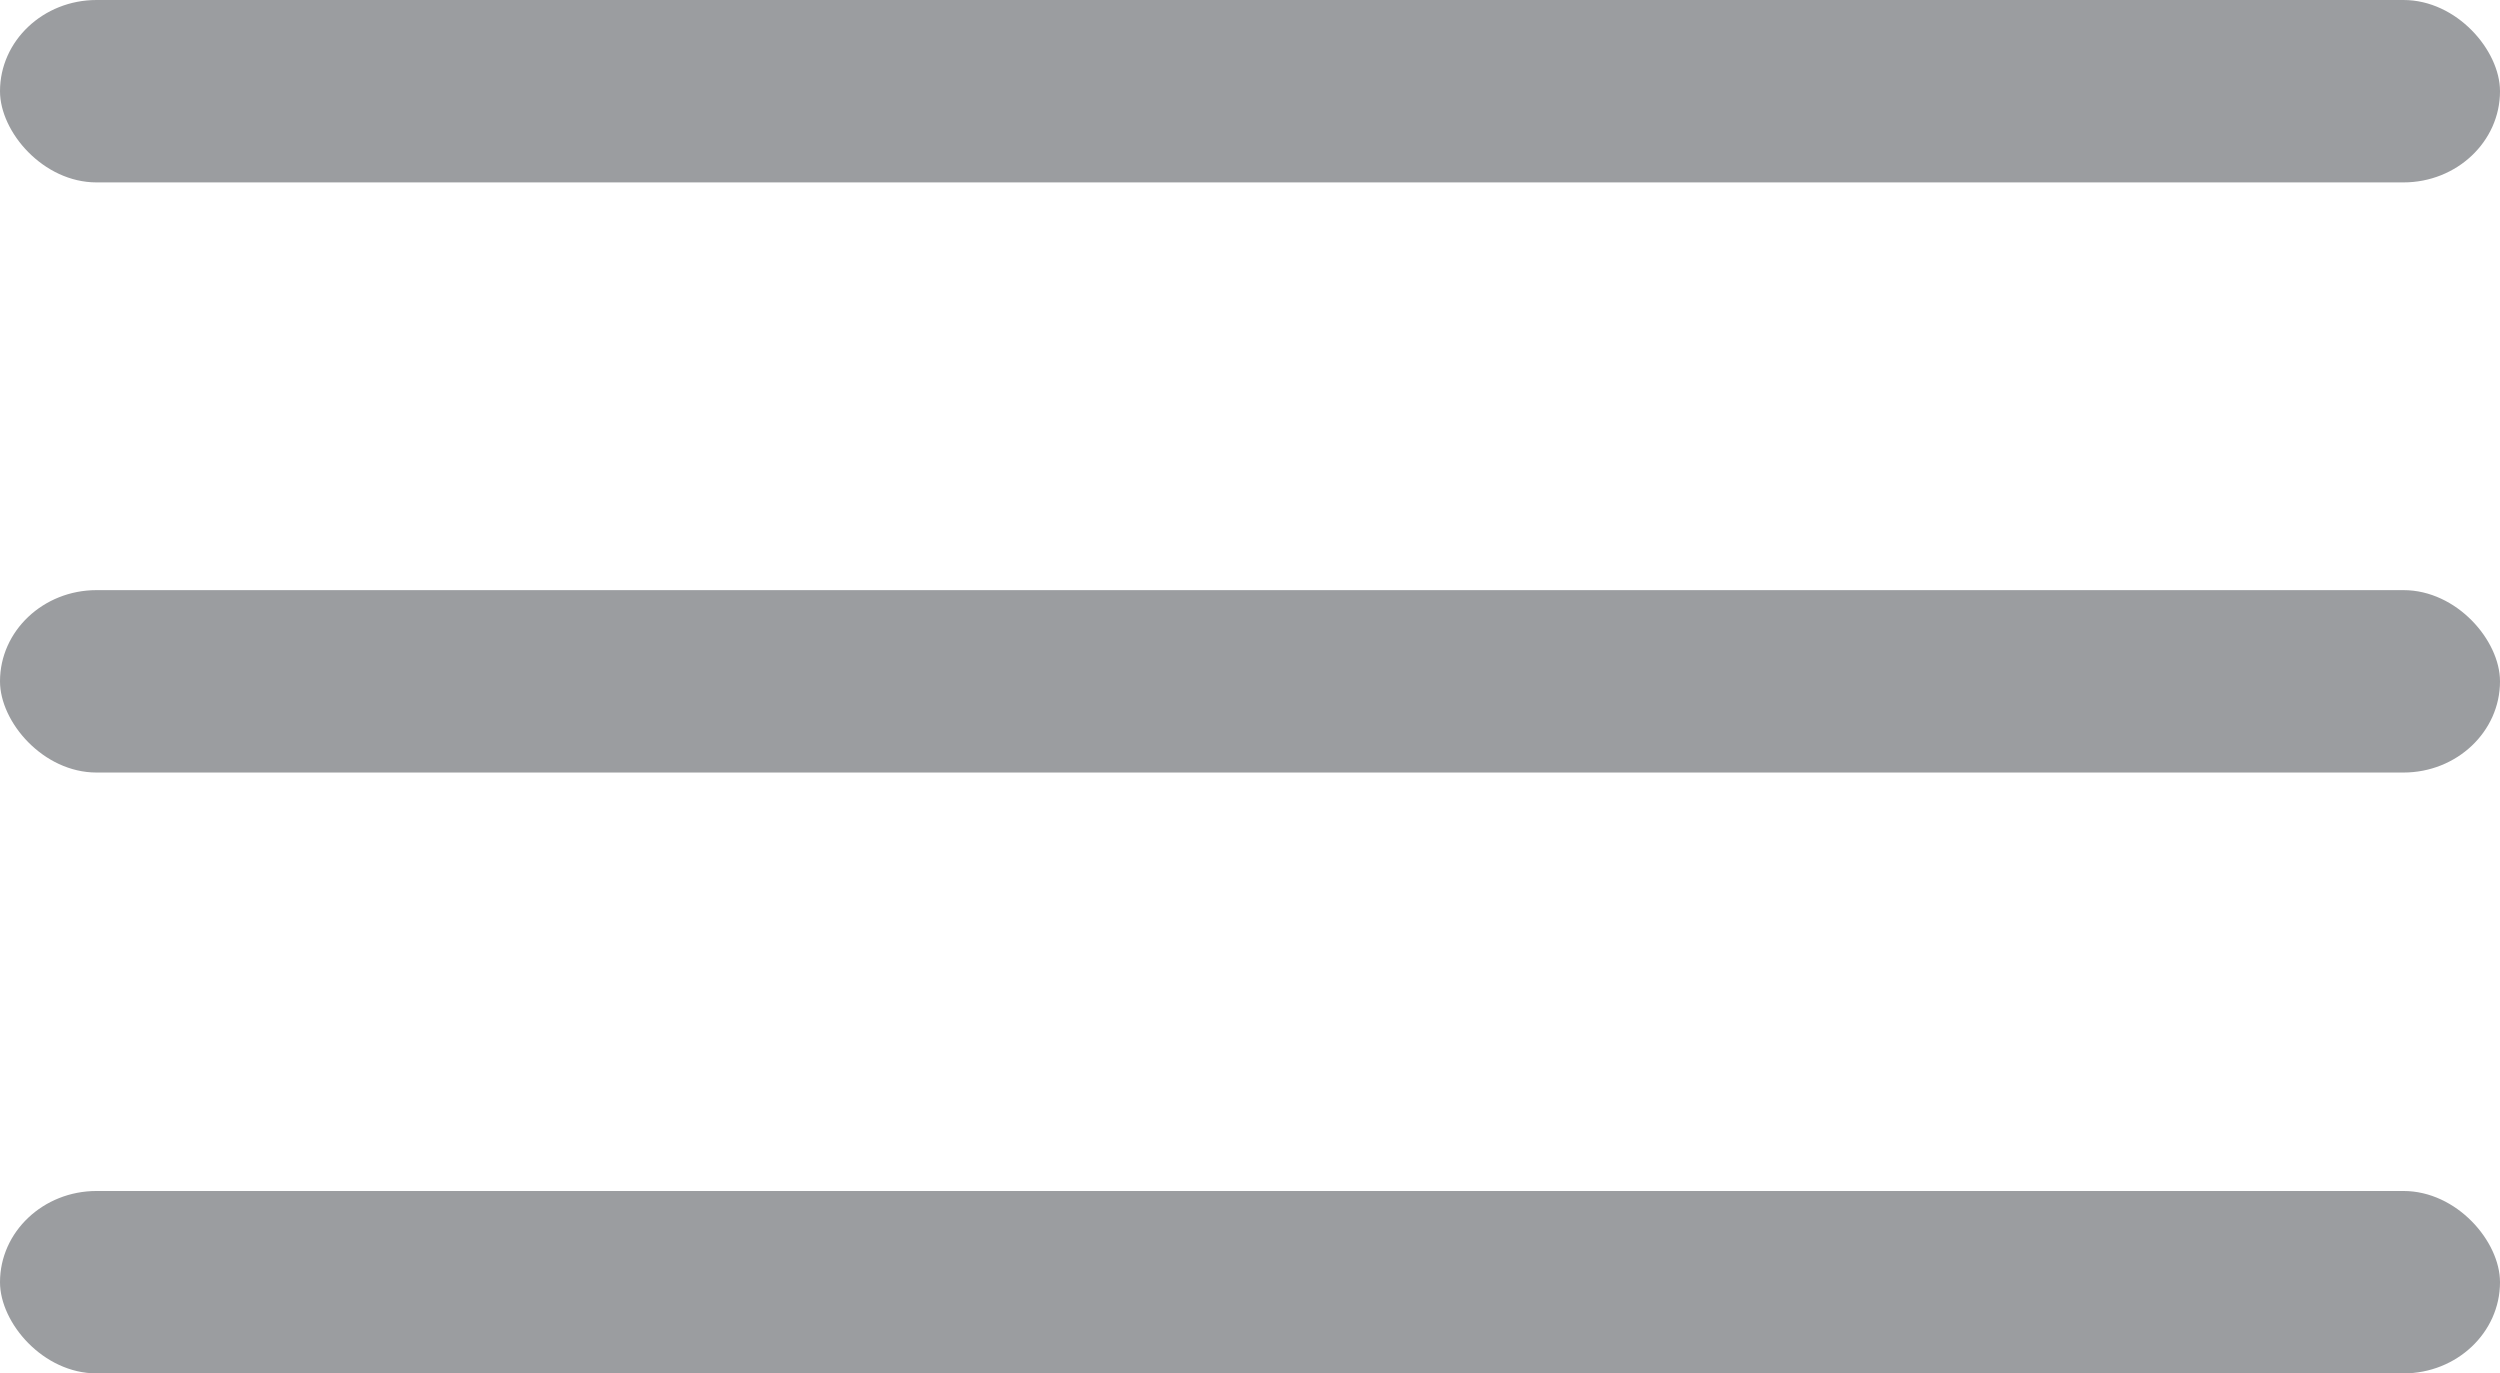
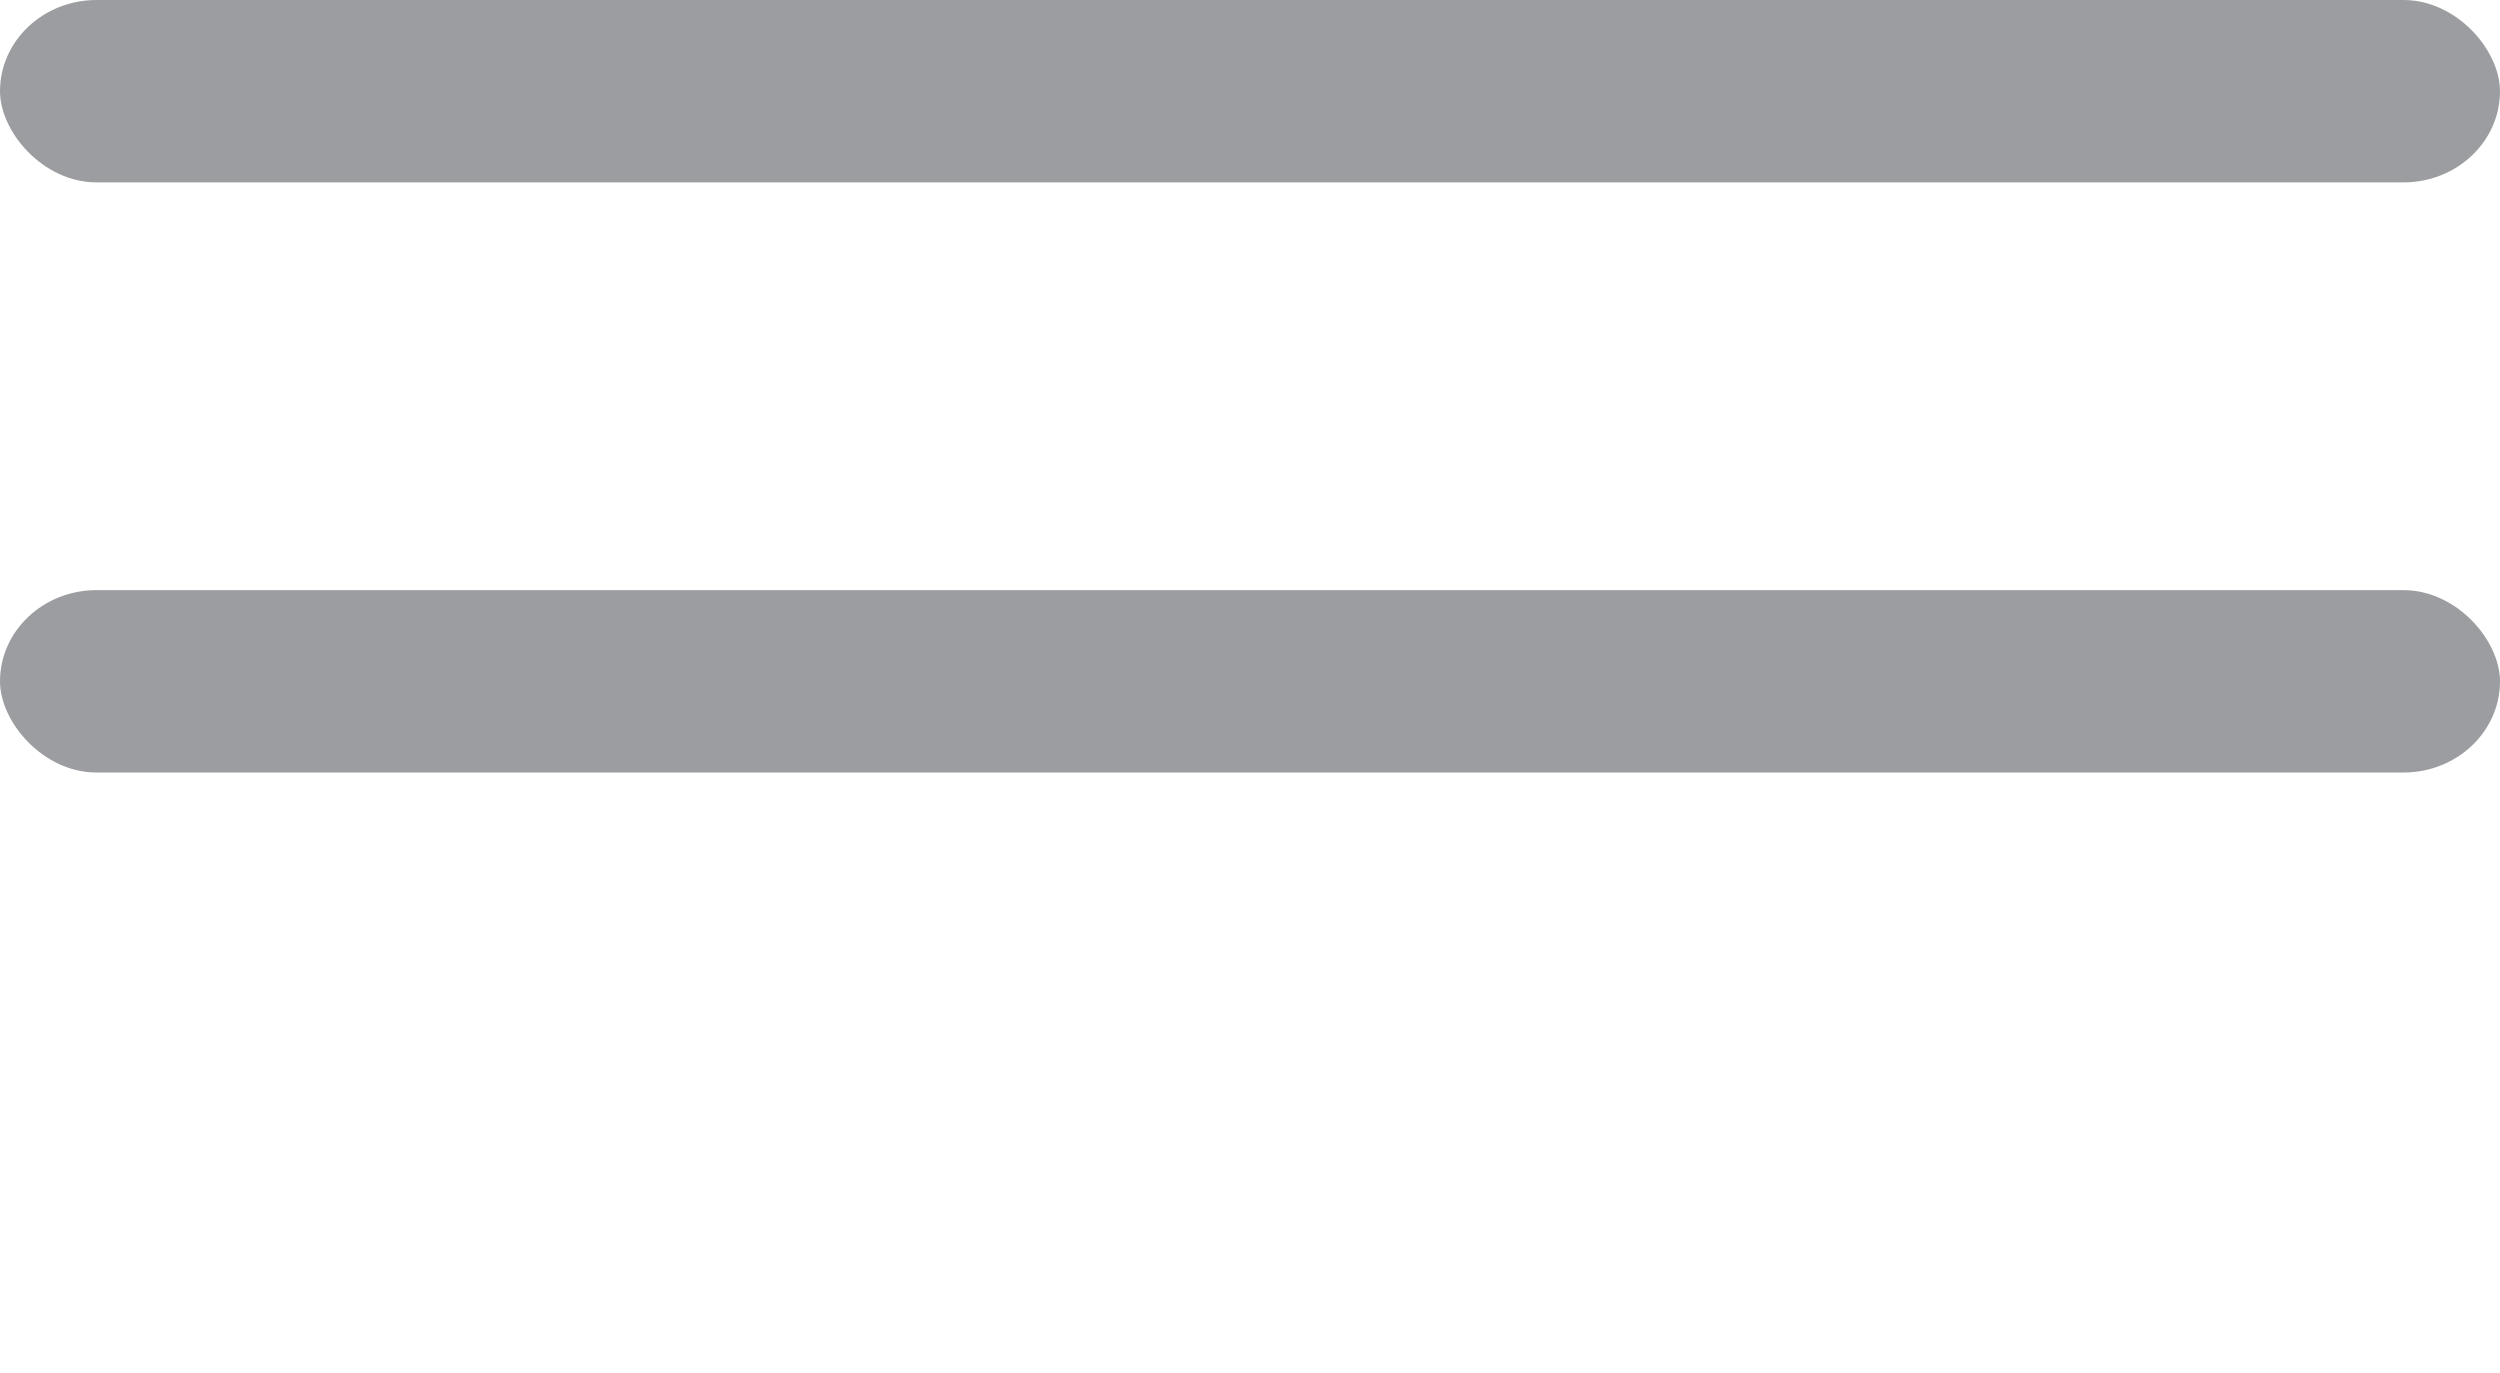
<svg xmlns="http://www.w3.org/2000/svg" viewBox="0 0 23.3 12.8">
  <defs>
    <style>.cls-1{fill:#9b9da0;stroke-width:0}</style>
  </defs>
  <rect width="23.3" height="1.7" class="cls-1" rx=".9" ry=".9" />
  <rect width="23.3" height="1.7" y="5.5" class="cls-1" rx=".9" ry=".9" />
-   <rect width="23.3" height="1.7" y="11.1" class="cls-1" rx=".9" ry=".9" />
</svg>